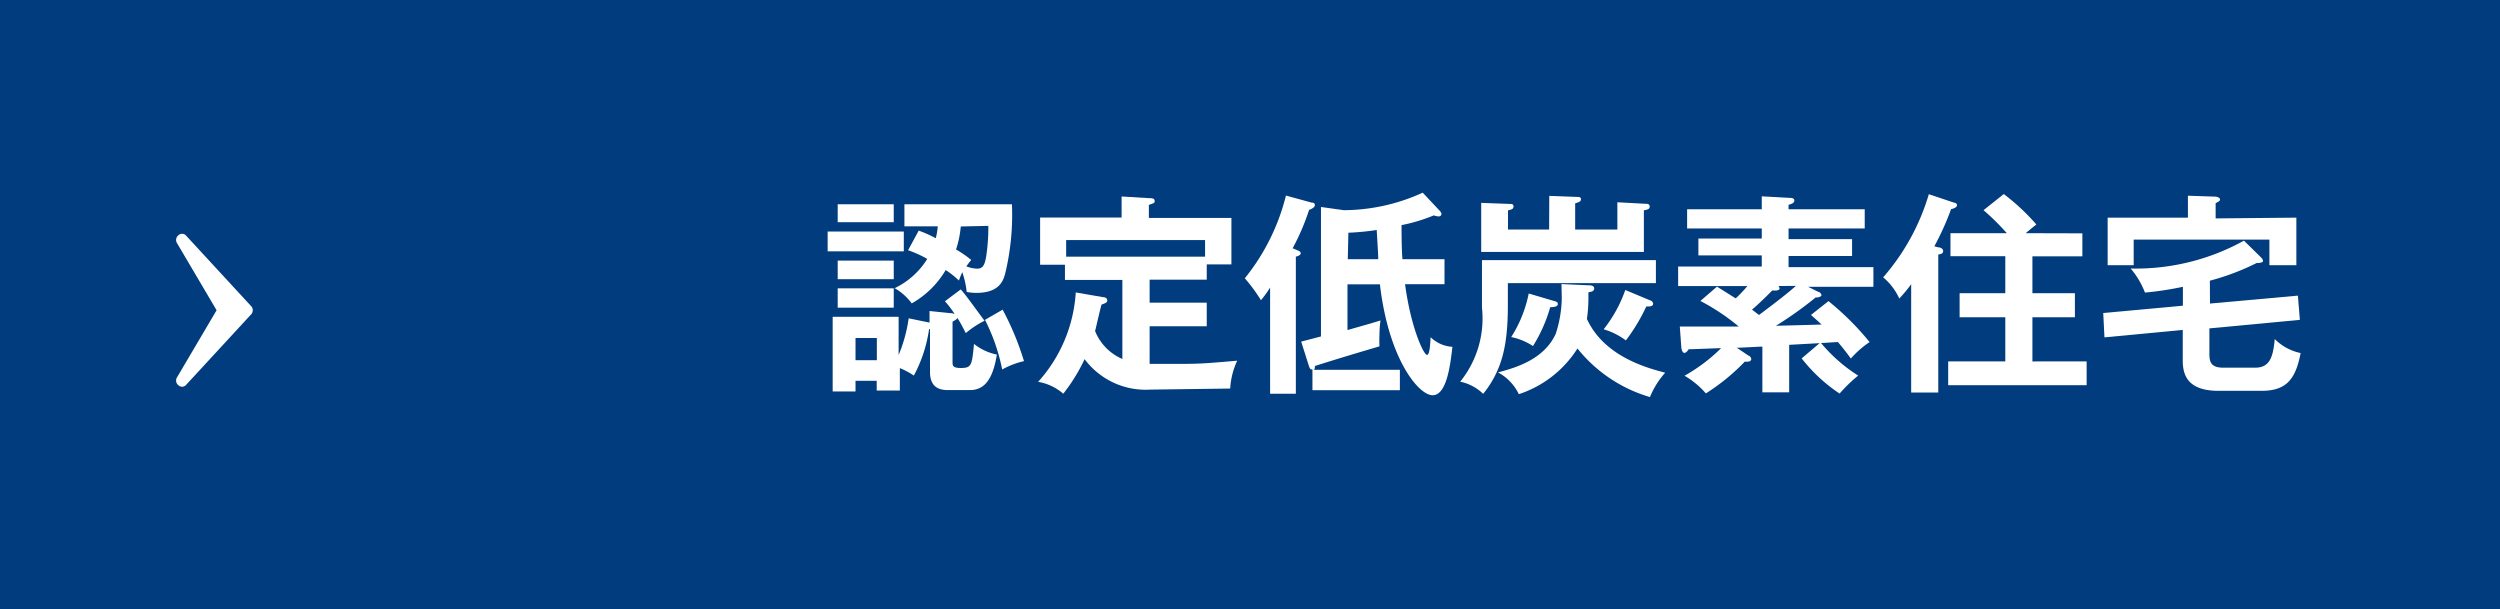
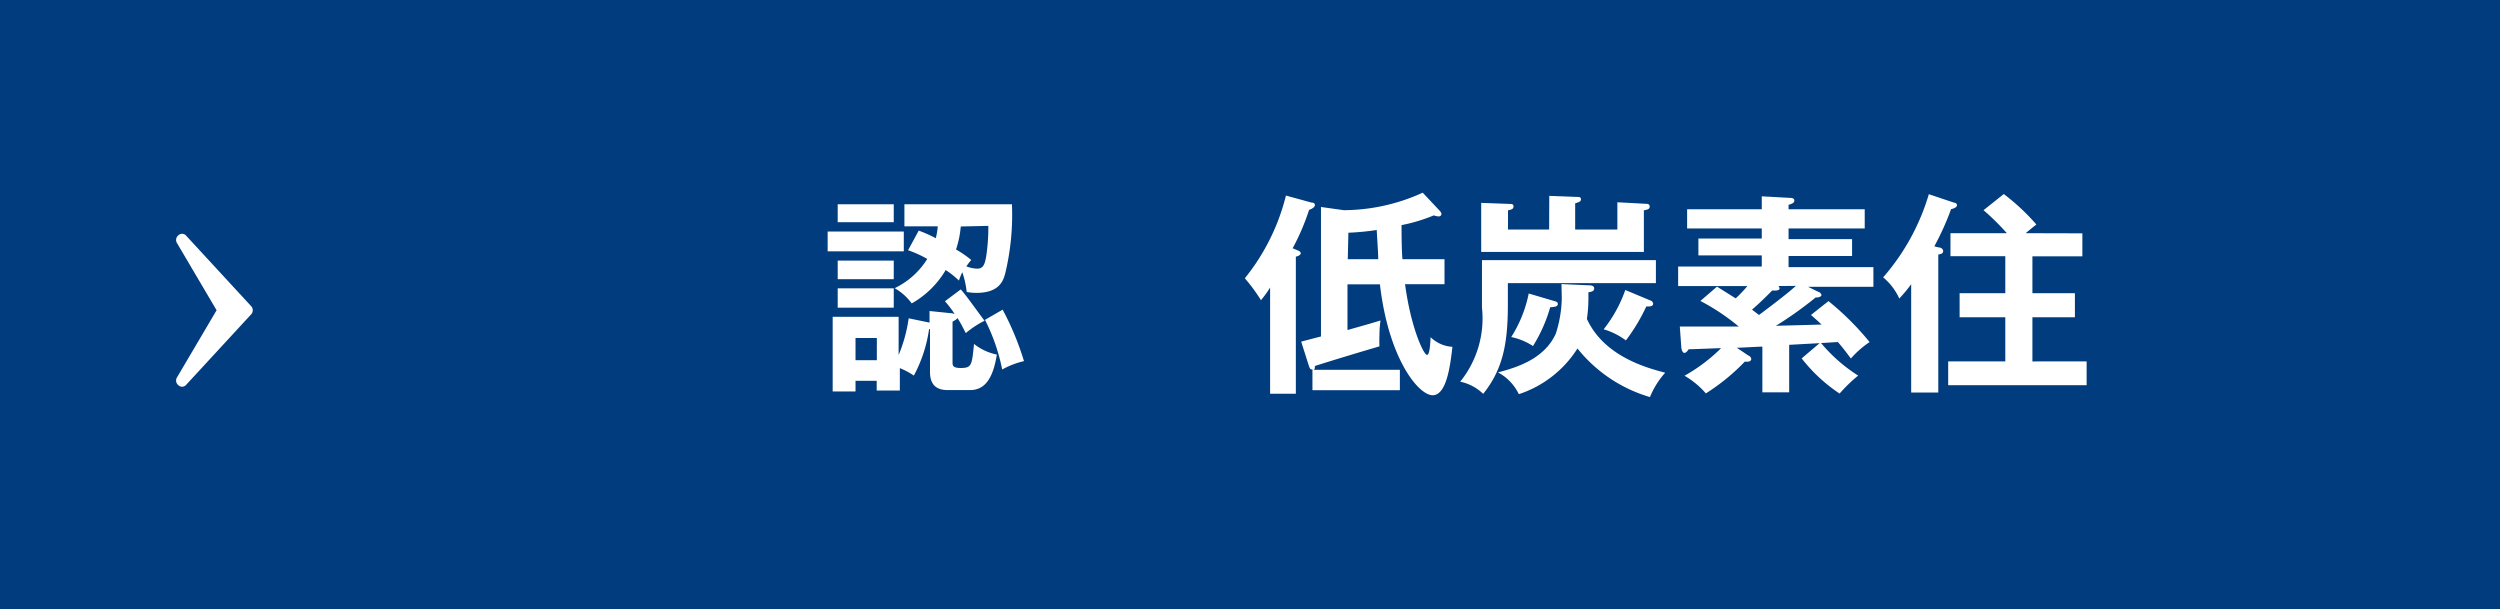
<svg xmlns="http://www.w3.org/2000/svg" viewBox="0 0 164.14 40">
  <defs>
    <style>.cls-1{fill:#003c7e;}.cls-2{fill:#fff;}</style>
  </defs>
  <title>s_list005</title>
  <g id="レイヤー_2" data-name="レイヤー 2">
    <rect class="cls-1" width="164.14" height="40" />
    <path class="cls-2" d="M16.46,20.07,12.2,15.45a.35.35,0,0,0-.49,0,.39.39,0,0,0-.09.51l2.6,4.41-2.6,4.41a.39.39,0,0,0,.09.51.35.35,0,0,0,.49,0l4.26-4.62A.4.4,0,0,0,16.46,20.07Z" />
    <path class="cls-2" d="M59.34,15.2v1.3h-5V15.2ZM63.08,19c.42.48.85,1.11,1.56,2.06a6.16,6.16,0,0,0-1.23.81c-.31-.6-.41-.79-.56-1,0,.07-.1.13-.31.25v2.66c0,.2,0,.38.53.38.73,0,.74-.17.88-1.58a3.53,3.53,0,0,0,1.5.7c-.21,1.28-.63,2.33-1.75,2.33H62.21c-.83,0-1.15-.45-1.15-1.2v-2.8H61a9.23,9.23,0,0,1-1,3.05,4.84,4.84,0,0,0-.92-.49v1.47H57.56V25H56.17v.7h-1.5V20.8H59v2.51a9.75,9.75,0,0,0,.66-2.41l1.37.28v-.76l1.37.14a.77.77,0,0,1,.28.06,6.42,6.42,0,0,0-.64-.84Zm-4.4-5.59v1.18H55V13.41Zm0,3.7v1.22H55V17.11Zm0,1.82V20.2H55V18.93Zm-1.11,4.72V22.19H56.17v1.46Zm8.87-10.24A16.51,16.51,0,0,1,66,17.95c-.14.53-.42,1.28-1.91,1.28a3.67,3.67,0,0,1-.62-.06,6,6,0,0,0-.29-1.3,4.65,4.65,0,0,0-.22.55,5.9,5.9,0,0,0-.87-.69,6,6,0,0,1-2.23,2.19,3.64,3.64,0,0,0-1.12-1A5.13,5.13,0,0,0,60.88,17a7.2,7.2,0,0,0-1.26-.57l.7-1.29a8.86,8.86,0,0,1,1.12.5,4.47,4.47,0,0,0,.13-.78H59.38V13.41Zm-3.36,1.46a6.56,6.56,0,0,1-.31,1.51,7.08,7.08,0,0,1,1,.69,3,3,0,0,0-.32.42,2.18,2.18,0,0,0,.7.15c.39,0,.5-.24.6-.81a12.71,12.71,0,0,0,.14-2Zm2.75,5.46a18.56,18.56,0,0,1,1.4,3.38,5.49,5.49,0,0,0-1.43.55A12.67,12.67,0,0,0,64.67,21Z" />
-     <path class="cls-2" d="M75.52,25.58a5,5,0,0,1-4.31-2,11.49,11.49,0,0,1-1.4,2.27,3.37,3.37,0,0,0-1.65-.78,9.63,9.63,0,0,0,2.47-5.87l1.79.31c.18,0,.28.1.28.22s-.1.17-.38.27c-.08.27-.36,1.5-.42,1.74a3.37,3.37,0,0,0,1.79,1.83V18.38H69.92v-1H68.29v-3.1h5.35V12.9l1.79.11c.17,0,.38,0,.38.18s-.07.13-.38.27v.85h5.42v3.05H79.23v1H75.48v1.51h3.75v1.55H75.48v2.47c.74,0,1.7,0,1.86,0,1.18,0,1.58,0,3.89-.21a5,5,0,0,0-.46,1.83Zm3.6-8.73V15.76H70v1.09Z" />
    <path class="cls-2" d="M85.16,16.42c.2.08.24.14.24.22s-.15.18-.32.21v9H83.39V18.88a7.2,7.2,0,0,1-.6.83,11.32,11.32,0,0,0-1.06-1.44,14,14,0,0,0,2.7-5.43l1.68.46c.17,0,.22.08.22.17s-.1.21-.38.31a15,15,0,0,1-1.08,2.52Zm9.33-2.62c.06.06.15.17.15.24a.17.17,0,0,1-.18.17,1.08,1.08,0,0,1-.32-.07,11,11,0,0,1-2.12.64c0,.45,0,1.54.06,2.24h2.76v1.64H92.25c.39,2.9,1.23,4.64,1.44,4.64s.22-1,.24-1.16a2.21,2.21,0,0,0,1.43.63c-.14,1.23-.38,3.18-1.3,3.18s-2.89-2.38-3.46-7.28H88.47v3c.94-.27,1.4-.39,2.17-.63a6.42,6.42,0,0,0-.07,1,7,7,0,0,0,0,.7c-1.42.42-2.83.84-4.24,1.29,0,.15,0,.2-.08.25h5.66v1.34H86.17V24.26c-.15,0-.18-.07-.25-.29l-.49-1.54,1.3-.34v-8.5l1.5.21a12.58,12.58,0,0,0,5.18-1.15Zm-6,3.22h2c0-.35-.08-1.51-.1-1.92a16.71,16.71,0,0,1-1.86.18Z" />
    <path class="cls-2" d="M108.72,17.08v1.51H99V20c0,2.54-.32,4.24-1.62,5.86a3.06,3.06,0,0,0-1.51-.8A6.6,6.6,0,0,0,97.3,20.2V17.08Zm-7-4.22,1.86.07c.07,0,.22,0,.22.15s-.1.18-.38.27v1.72h2.77V13.28l1.85.1c.1,0,.27,0,.27.18s-.14.2-.38.25v2.73H97.25V13.32l1.91.07c.08,0,.21,0,.21.17s-.14.2-.36.25v1.26h2.7Zm.8,5.79,1.74.08c.14,0,.41,0,.41.21s-.25.22-.38.25v.38a9.66,9.66,0,0,1-.1,1.37c1.13,2.46,3.92,3.21,5.14,3.53a5.5,5.5,0,0,0-1,1.6,9.52,9.52,0,0,1-4.76-3.19,7.22,7.22,0,0,1-3.85,3,3.16,3.16,0,0,0-1.37-1.43c1.23-.32,3.05-.88,3.8-2.55a8,8,0,0,0,.39-2.31Zm-.56,1.09c.21.06.32.08.32.22s-.14.2-.5.21a9.83,9.83,0,0,1-1.13,2.55,4.13,4.13,0,0,0-1.43-.59,8.39,8.39,0,0,0,1.15-2.86Zm6.43,0a.24.24,0,0,1,.15.2c0,.21-.32.18-.45.18a12.18,12.18,0,0,1-1.34,2.23,4.65,4.65,0,0,0-1.46-.73,8.84,8.84,0,0,0,1.42-2.58Z" />
    <path class="cls-2" d="M119.38,19.16c.08,0,.21.13.21.22s-.22.17-.38.15a24.69,24.69,0,0,1-2.61,1.86c2.31-.06,2.56-.07,3-.08-.31-.29-.5-.46-.7-.63l1.15-.91a18.2,18.2,0,0,1,2.7,2.69,6.13,6.13,0,0,0-1.23,1.08c-.35-.48-.64-.84-.85-1.08-.21,0-.88.06-1.11.06A10.45,10.45,0,0,0,122,24.66a9.84,9.84,0,0,0-1.22,1.18,10.57,10.57,0,0,1-2.49-2.31l1.18-1-2,.11v3.12h-1.76v-3c-.36,0-1.3.07-1.68.07l.77.52c.07,0,.18.13.18.22s-.08.17-.21.17a.55.55,0,0,1-.21,0A13.62,13.62,0,0,1,112,25.83a5.49,5.49,0,0,0-1.4-1.16,11.25,11.25,0,0,0,2.4-1.81c-.35,0-1.75.07-2.13.07-.06.1-.17.24-.28.24s-.18-.18-.2-.34l-.1-1.39c1,0,3,0,3.87,0a14.06,14.06,0,0,0-2.52-1.68l1.09-.94,1.23.77a9.13,9.13,0,0,0,.77-.81h-4.55V17.5h5.49v-.73h-4.16V15.66h4.16V15h-4.9V13.74h4.9v-.85l1.82.1c.08,0,.32,0,.32.17s-.17.22-.38.29v.29h5V15h-5v.7h4.17v1.11h-4.17v.73H123v1.29h-4.29Zm-2.62-.38a.24.24,0,0,1,.08.15c0,.18-.36.15-.48.14-.56.57-1.08,1.05-1.33,1.26l.46.35c1.46-1.09,2.09-1.61,2.42-1.91Z" />
    <path class="cls-2" d="M127.26,16.24c.14,0,.32.08.32.25s-.18.2-.32.22v9.06h-1.78V18.66a9.25,9.25,0,0,1-.78.94,3.89,3.89,0,0,0-1.06-1.39,14.58,14.58,0,0,0,3-5.46l1.67.56c.1,0,.18.08.18.17s-.15.21-.39.25A17.59,17.59,0,0,1,127,16.17Zm9.46-.92v1.51h-3.28v2.42h2.79v1.58h-2.79v2.9H137v1.56h-9.09V23.73h3.75v-2.9h-3V19.25h3V16.82h-3.6V15.31h3.7a15.61,15.61,0,0,0-1.53-1.51l1.33-1.06a14.09,14.09,0,0,1,2.14,2c-.11.08-.56.45-.7.57Z" />
-     <path class="cls-2" d="M145.1,19.93l5.77-.52L151,21l-5.94.56v1.58c0,.5,0,1,.9,1h2.1c.91,0,1.18-.6,1.29-1.88a3.37,3.37,0,0,0,1.7.92c-.32,1.64-.87,2.48-2.56,2.48h-2.83c-2.07,0-2.35-1.08-2.35-2v-2l-5.14.49-.08-1.6,5.23-.48V18.83a21.32,21.32,0,0,1-2.49.38,5.4,5.4,0,0,0-.94-1.58,14.67,14.67,0,0,0,7.44-1.83l1.11,1.09c.11.11.14.18.14.25s-.13.13-.42.13a16,16,0,0,1-3.07,1.16Zm5.67-5.64v3.12H149V15.73h-8.91v1.68h-1.71V14.29h5.27V12.85l1.79.06c.11,0,.32.07.32.18s-.1.15-.29.25v1Z" />
  </g>
</svg>